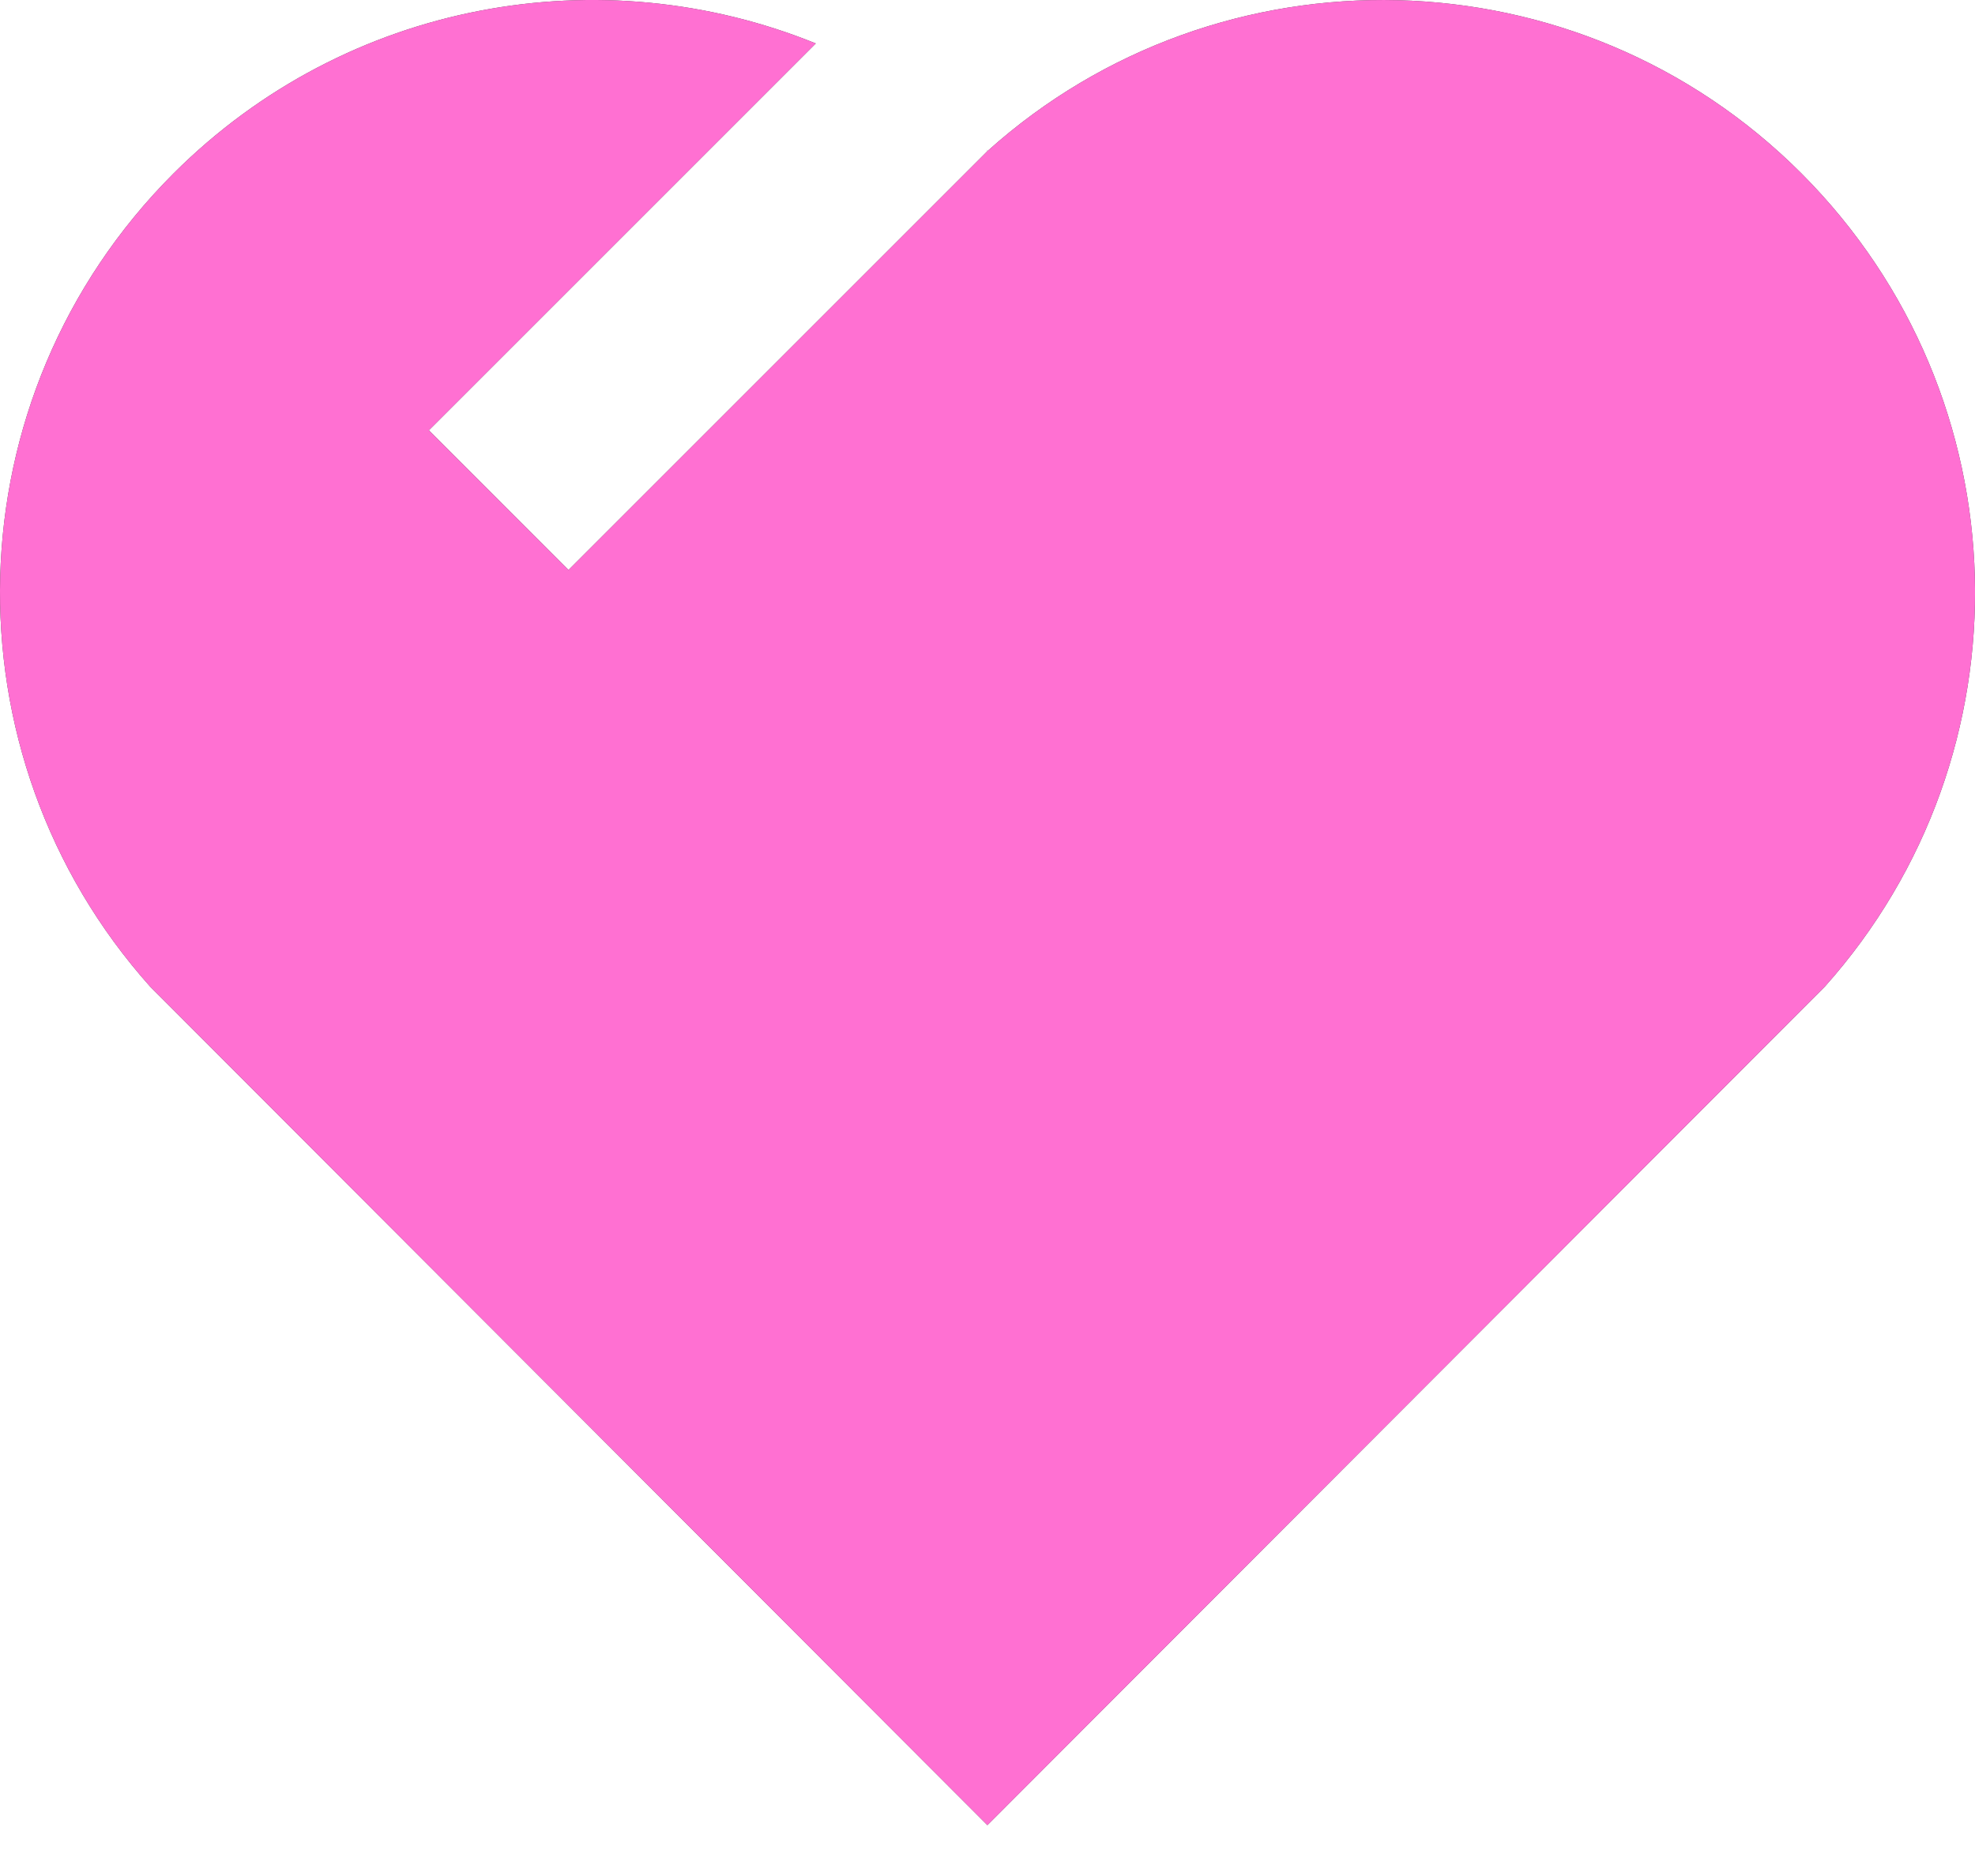
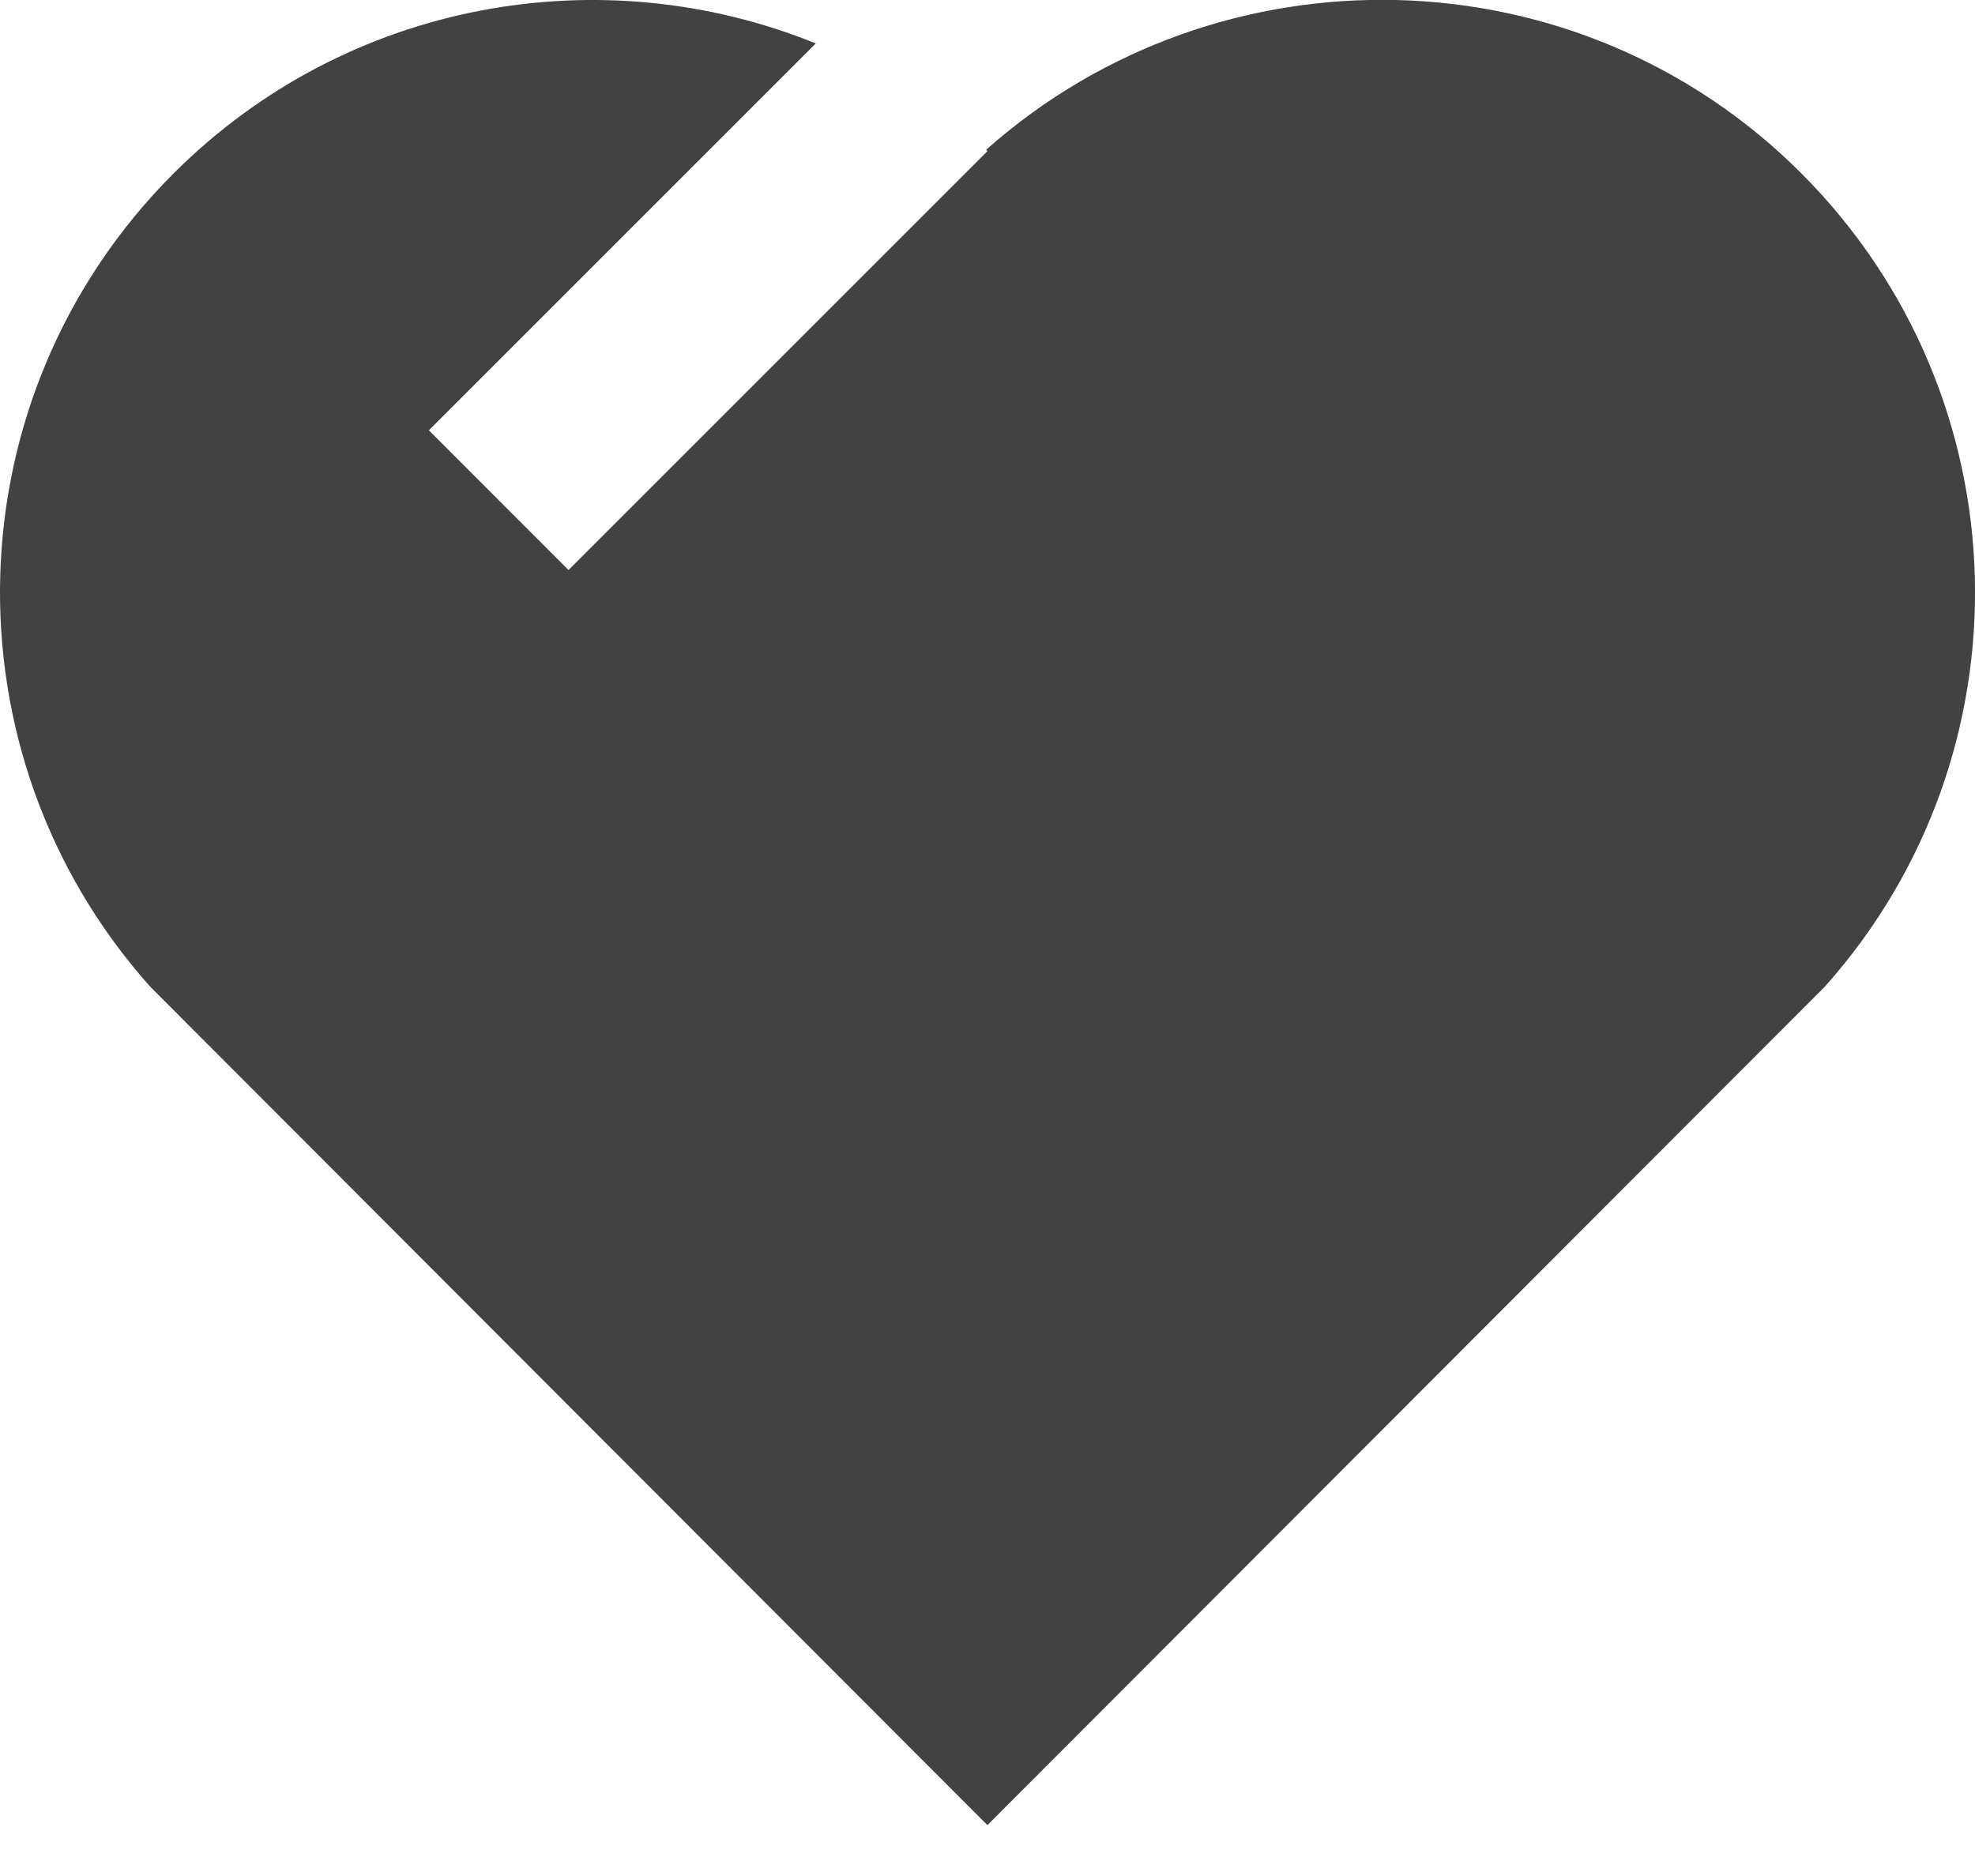
<svg xmlns="http://www.w3.org/2000/svg" width="20" height="19" viewBox="0 0 20 19" fill="none">
-   <path d="M18.243 1.757C20.505 4.025 20.583 7.637 18.479 9.993L9.999 18.485L1.521 9.993C-0.583 7.637 -0.504 4.019 1.757 1.757C3.515 0 6.093 -0.44 8.261 0.44L4.343 4.358L5.757 5.773L10 1.53L9.987 1.516L10.001 1.529C12.35 -0.58 15.98 -0.51 18.243 1.757V1.757Z" fill="#424242" />
-   <path d="M18.243 1.757C20.505 4.025 20.583 7.637 18.479 9.993L9.999 18.485L1.521 9.993C-0.583 7.637 -0.504 4.019 1.757 1.757C3.515 0 6.093 -0.44 8.261 0.44L4.343 4.358L5.757 5.773L10 1.53L9.987 1.516L10.001 1.529C12.35 -0.58 15.98 -0.51 18.243 1.757V1.757Z" fill="#FF70D2" />
+   <path d="M18.243 1.757C20.505 4.025 20.583 7.637 18.479 9.993L9.999 18.485L1.521 9.993C-0.583 7.637 -0.504 4.019 1.757 1.757C3.515 0 6.093 -0.44 8.261 0.44L4.343 4.358L5.757 5.773L10 1.53L9.987 1.516C12.35 -0.58 15.98 -0.51 18.243 1.757V1.757Z" fill="#424242" />
</svg>